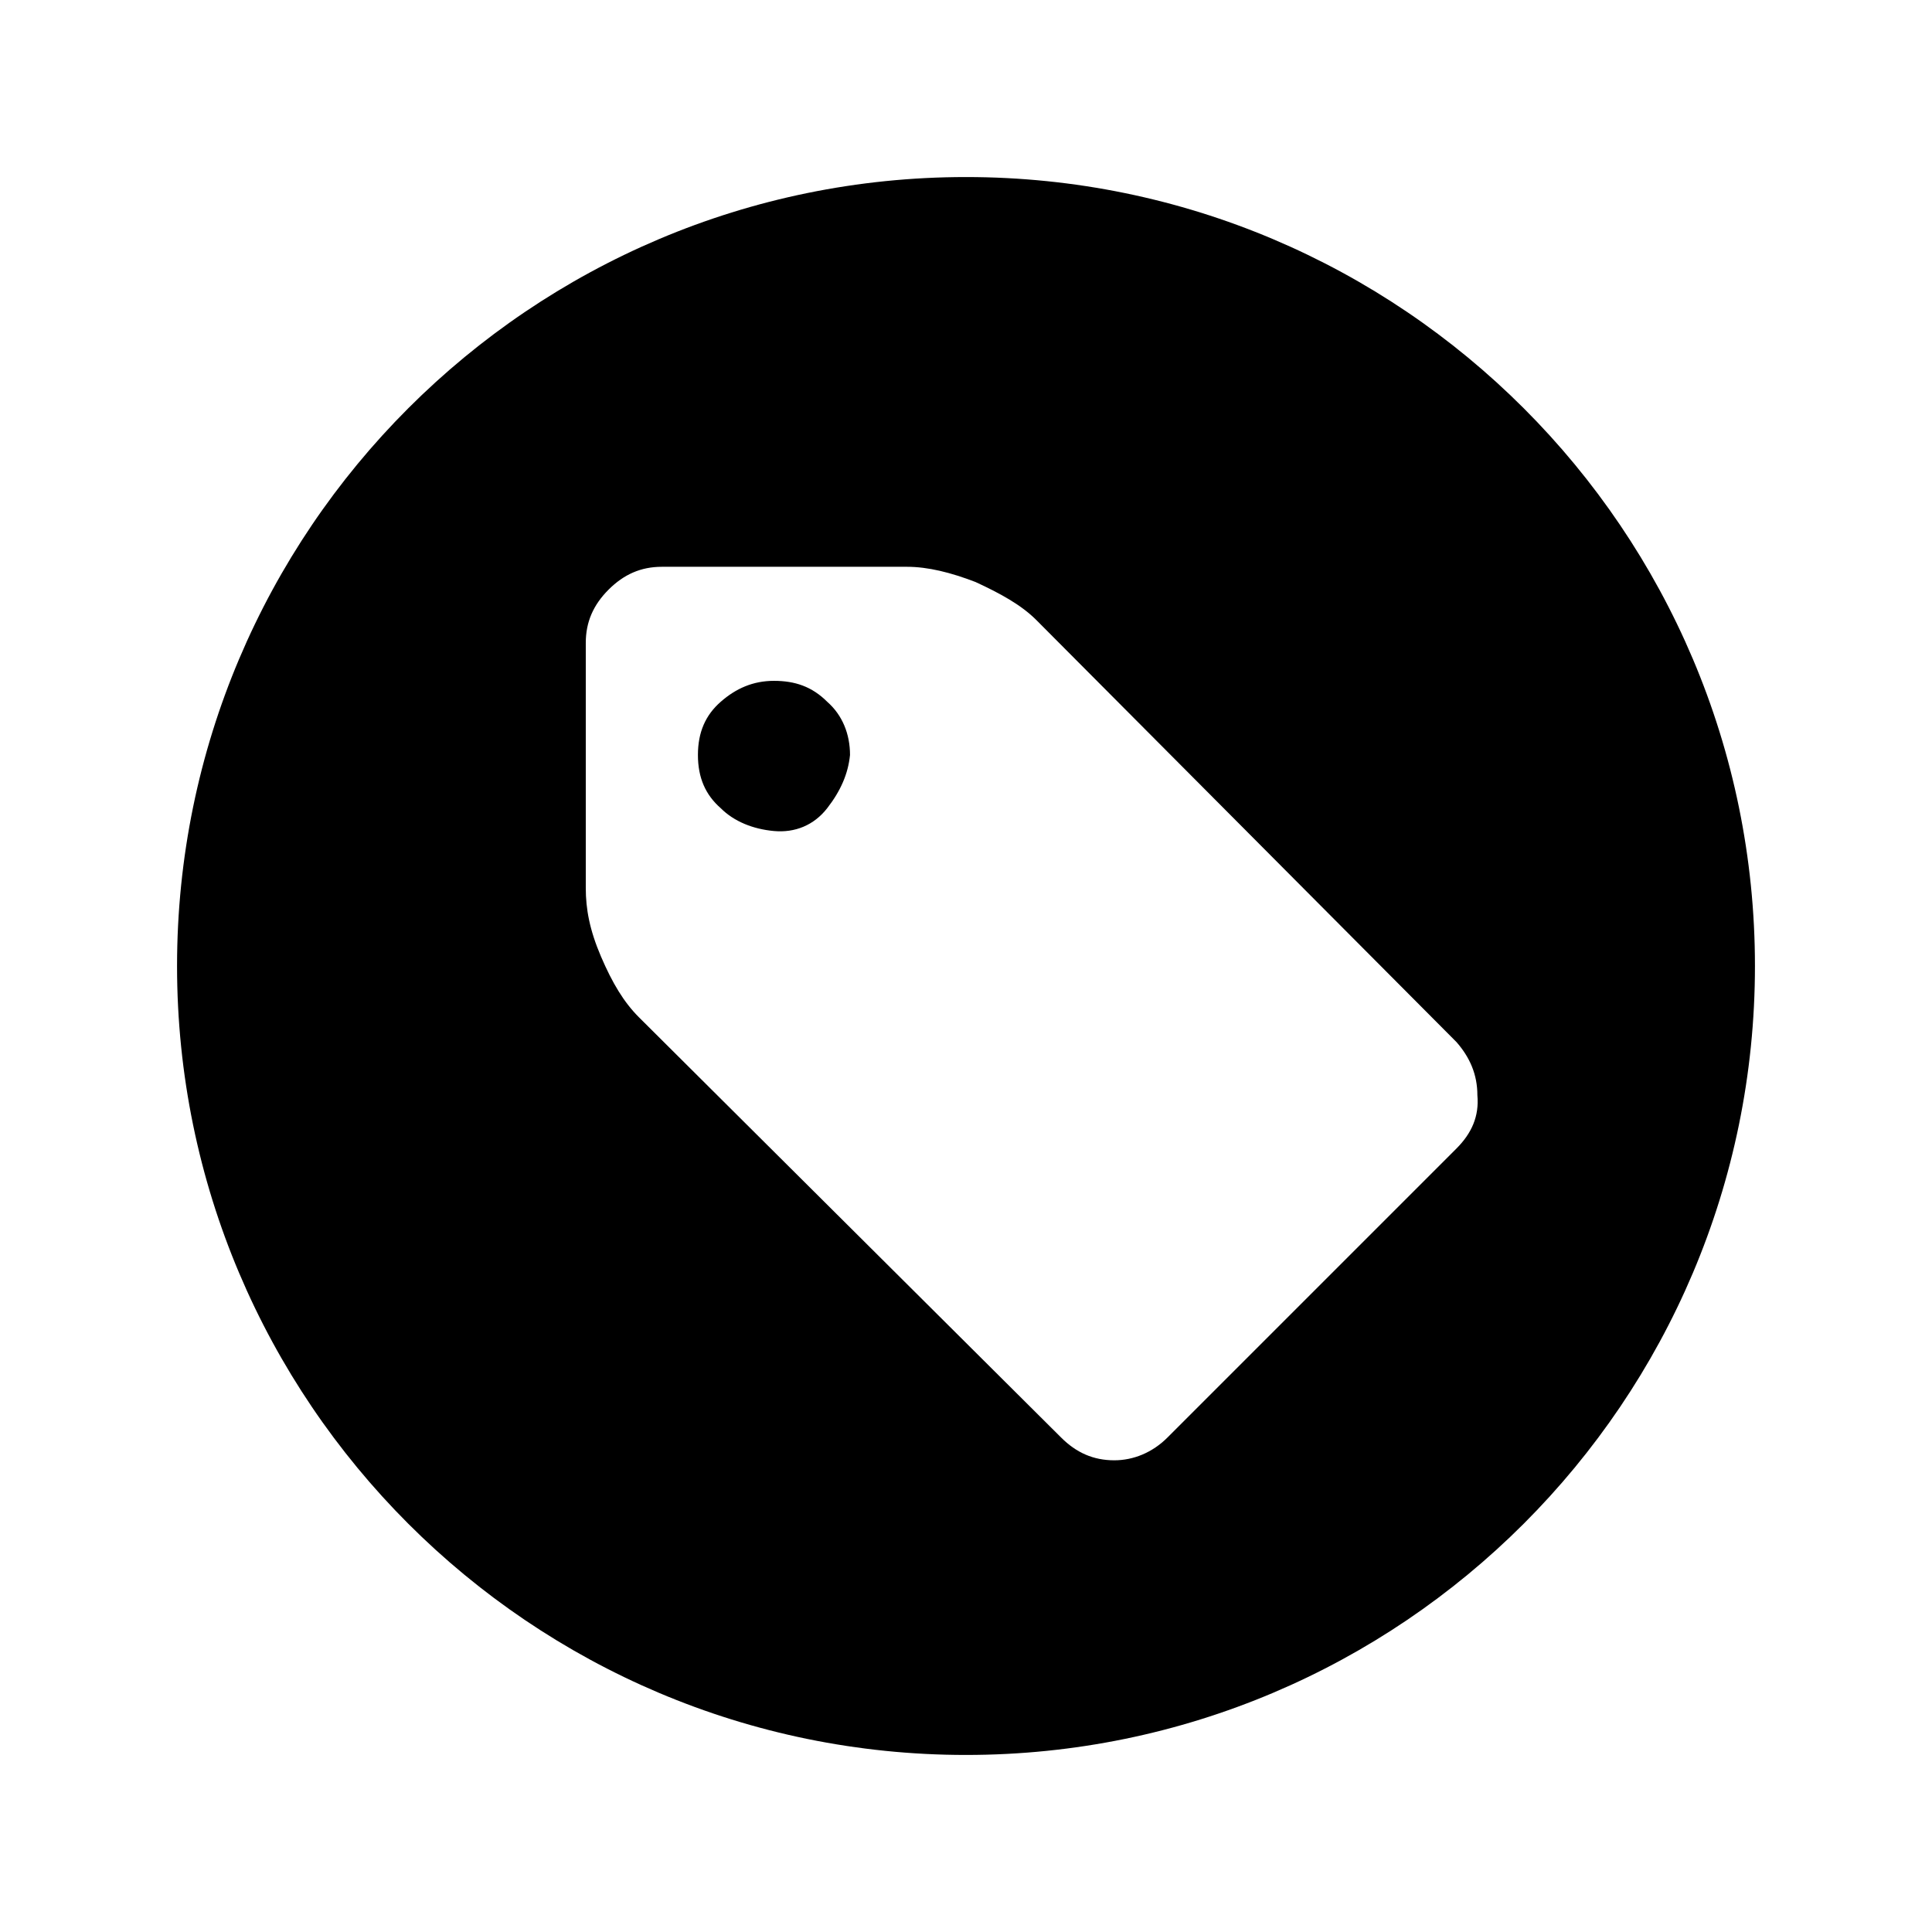
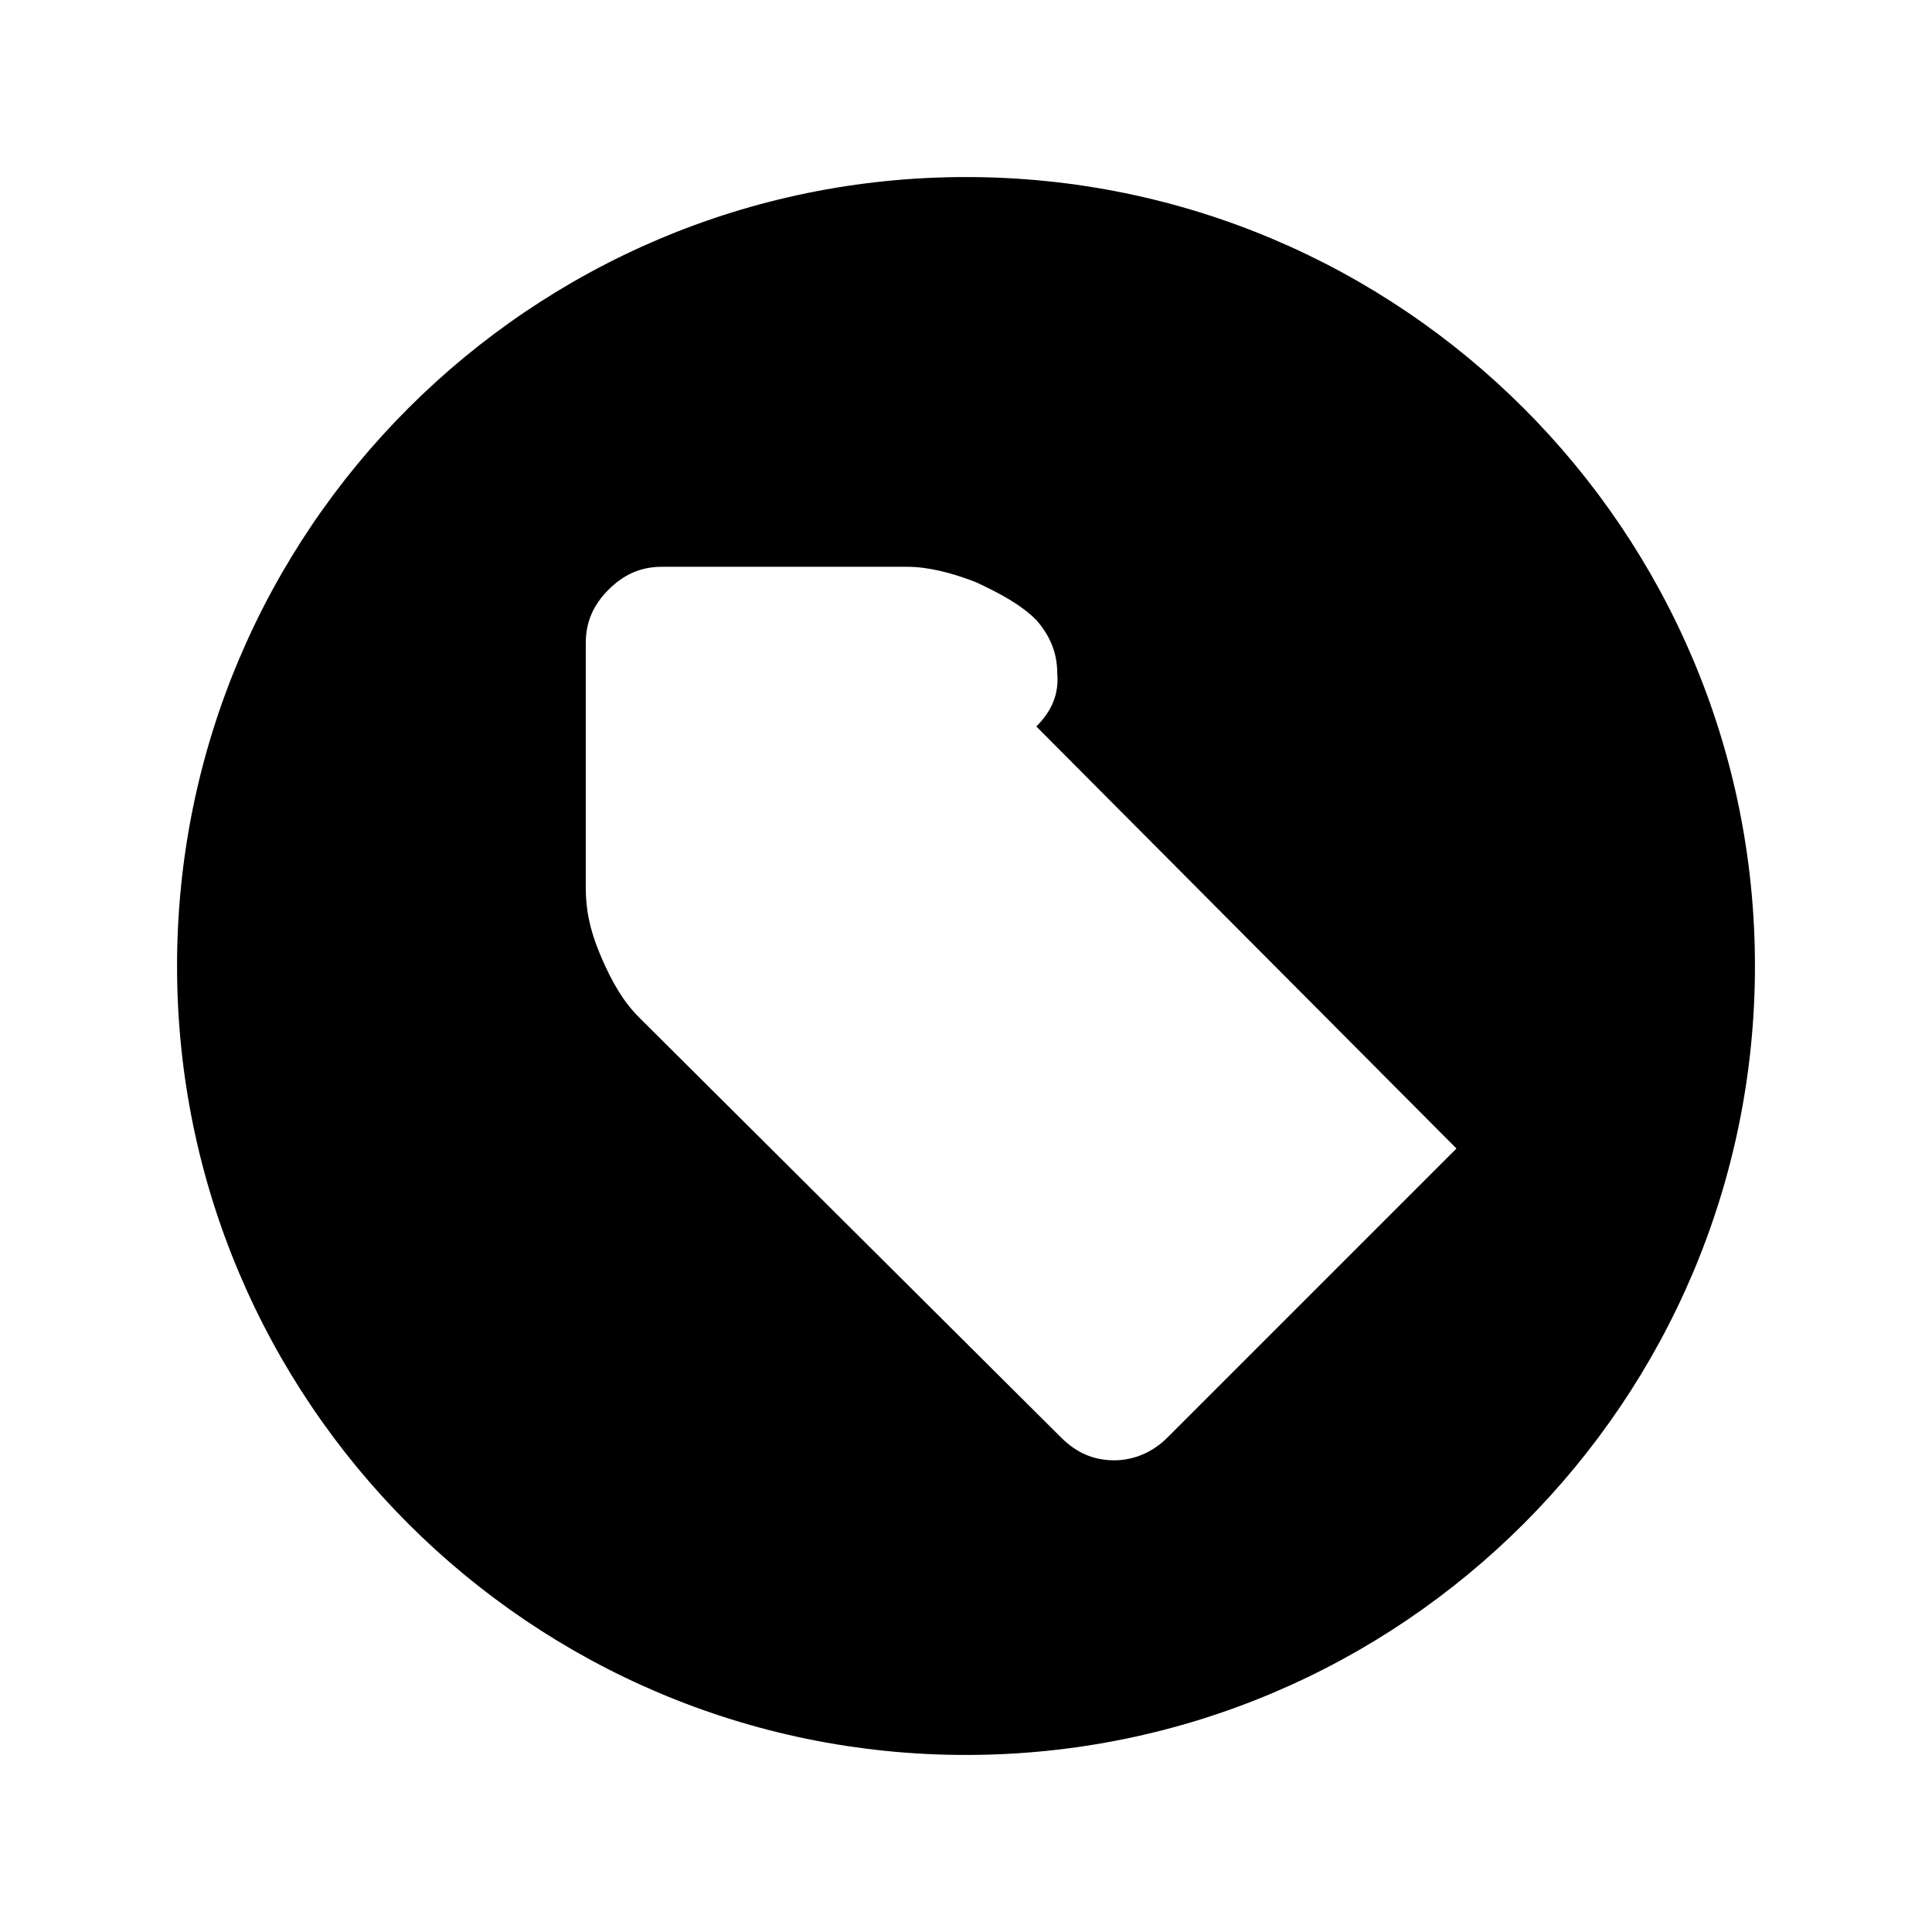
<svg xmlns="http://www.w3.org/2000/svg" fill="#000000" width="800px" height="800px" version="1.1" viewBox="144 144 512 512">
  <g>
-     <path d="m349.11 324.43c-5.543 0-10.078 2.016-14.105 5.543-4.031 3.527-6.047 8.062-6.047 14.105 0 6.047 2.016 10.578 6.047 14.105 3.527 3.527 8.566 5.543 14.105 6.047 5.543 0.504 10.578-1.512 14.105-6.047 3.527-4.535 5.543-9.07 6.047-14.105 0-5.543-2.016-10.578-6.047-14.105-4.027-4.031-8.562-5.543-14.105-5.543z" />
-     <path d="m400 190.92c-115.38 0-209.08 93.707-209.08 209.08 0 115.37 93.707 209.08 209.08 209.08 115.37-0.004 209.08-93.711 209.08-209.08 0-115.38-93.707-209.08-209.08-209.08zm129.98 257.45-76.578 76.578c-4.031 4.031-9.07 6.047-14.105 6.047-5.543 0-10.078-2.016-14.105-6.047l-111.85-111.34c-4.031-4.031-7.055-9.07-10.078-16.121-3.019-7.055-4.027-12.598-4.027-18.137v-64.992c0-5.543 2.016-10.078 6.047-14.105 4.031-4.031 8.566-6.047 14.105-6.047h64.992c5.543 0 11.586 1.512 18.137 4.031 6.551 3.023 12.09 6.047 16.121 10.078l111.34 111.84c3.527 4.031 5.543 8.566 5.543 14.105 0.504 5.543-1.512 10.074-5.543 14.105z" />
+     <path d="m400 190.92c-115.38 0-209.08 93.707-209.08 209.08 0 115.37 93.707 209.08 209.08 209.08 115.37-0.004 209.08-93.711 209.08-209.08 0-115.38-93.707-209.08-209.08-209.08zm129.98 257.45-76.578 76.578c-4.031 4.031-9.07 6.047-14.105 6.047-5.543 0-10.078-2.016-14.105-6.047l-111.85-111.34c-4.031-4.031-7.055-9.07-10.078-16.121-3.019-7.055-4.027-12.598-4.027-18.137v-64.992c0-5.543 2.016-10.078 6.047-14.105 4.031-4.031 8.566-6.047 14.105-6.047h64.992c5.543 0 11.586 1.512 18.137 4.031 6.551 3.023 12.09 6.047 16.121 10.078c3.527 4.031 5.543 8.566 5.543 14.105 0.504 5.543-1.512 10.074-5.543 14.105z" />
  </g>
</svg>